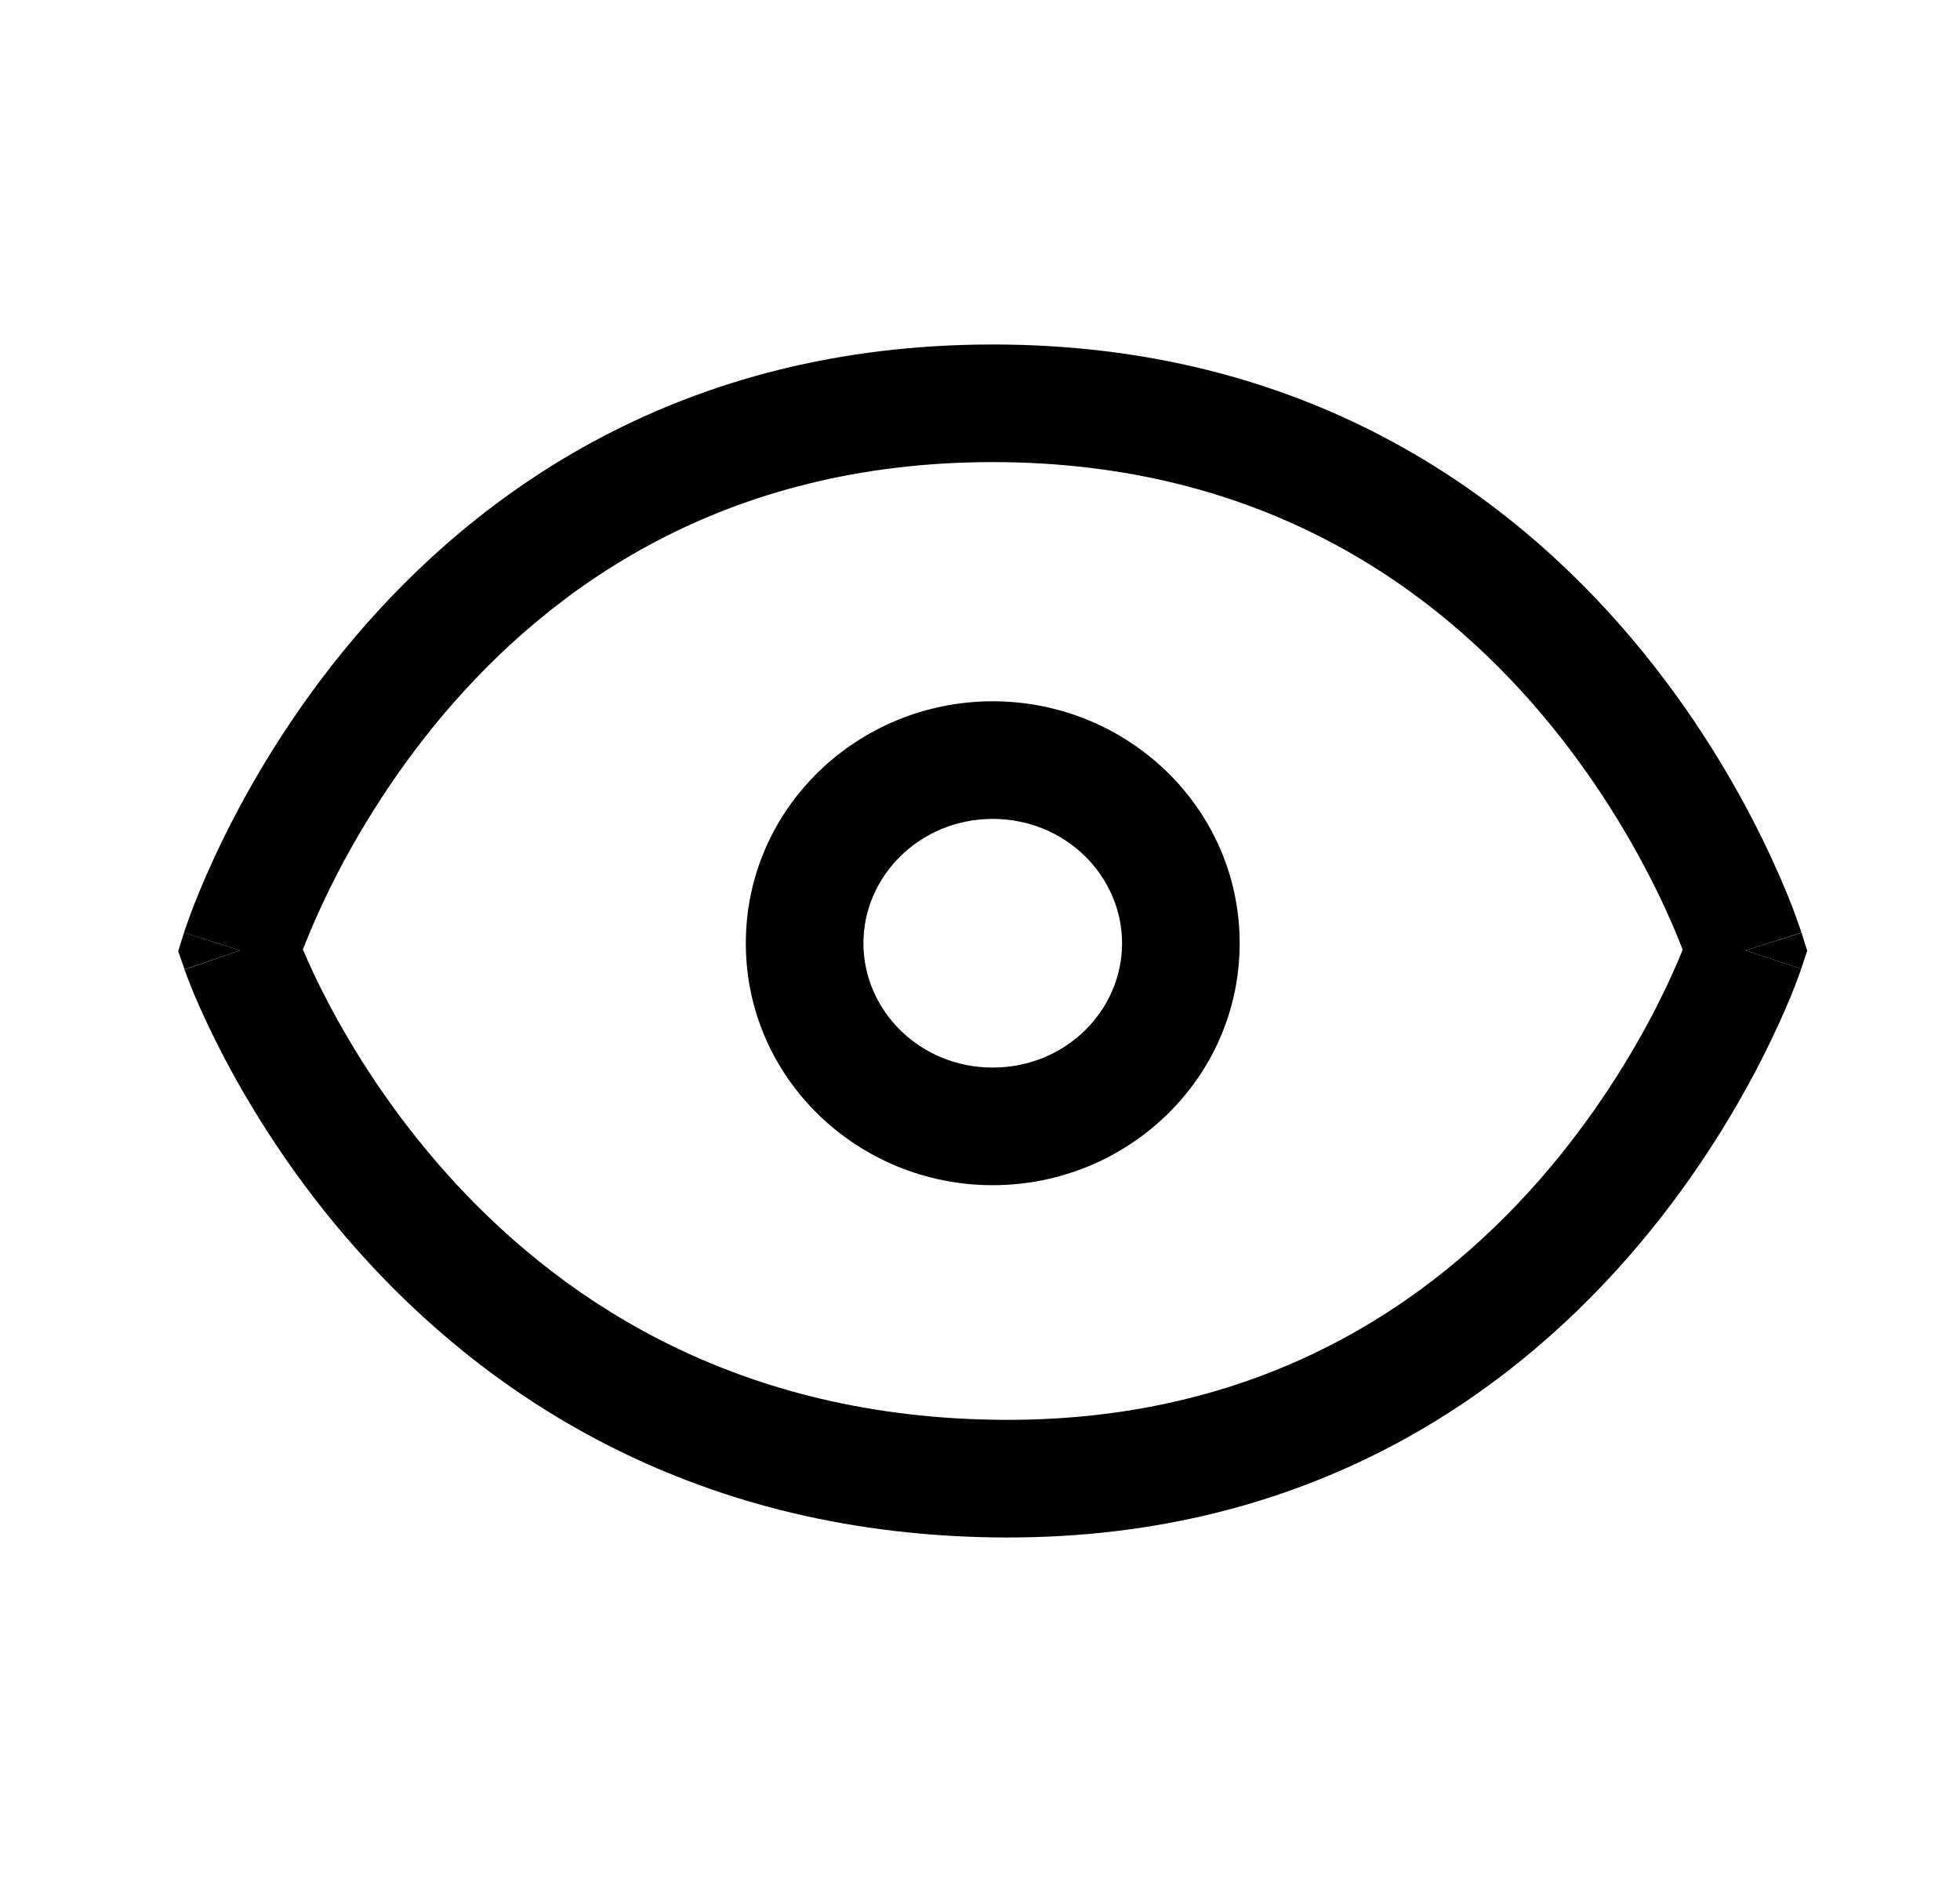
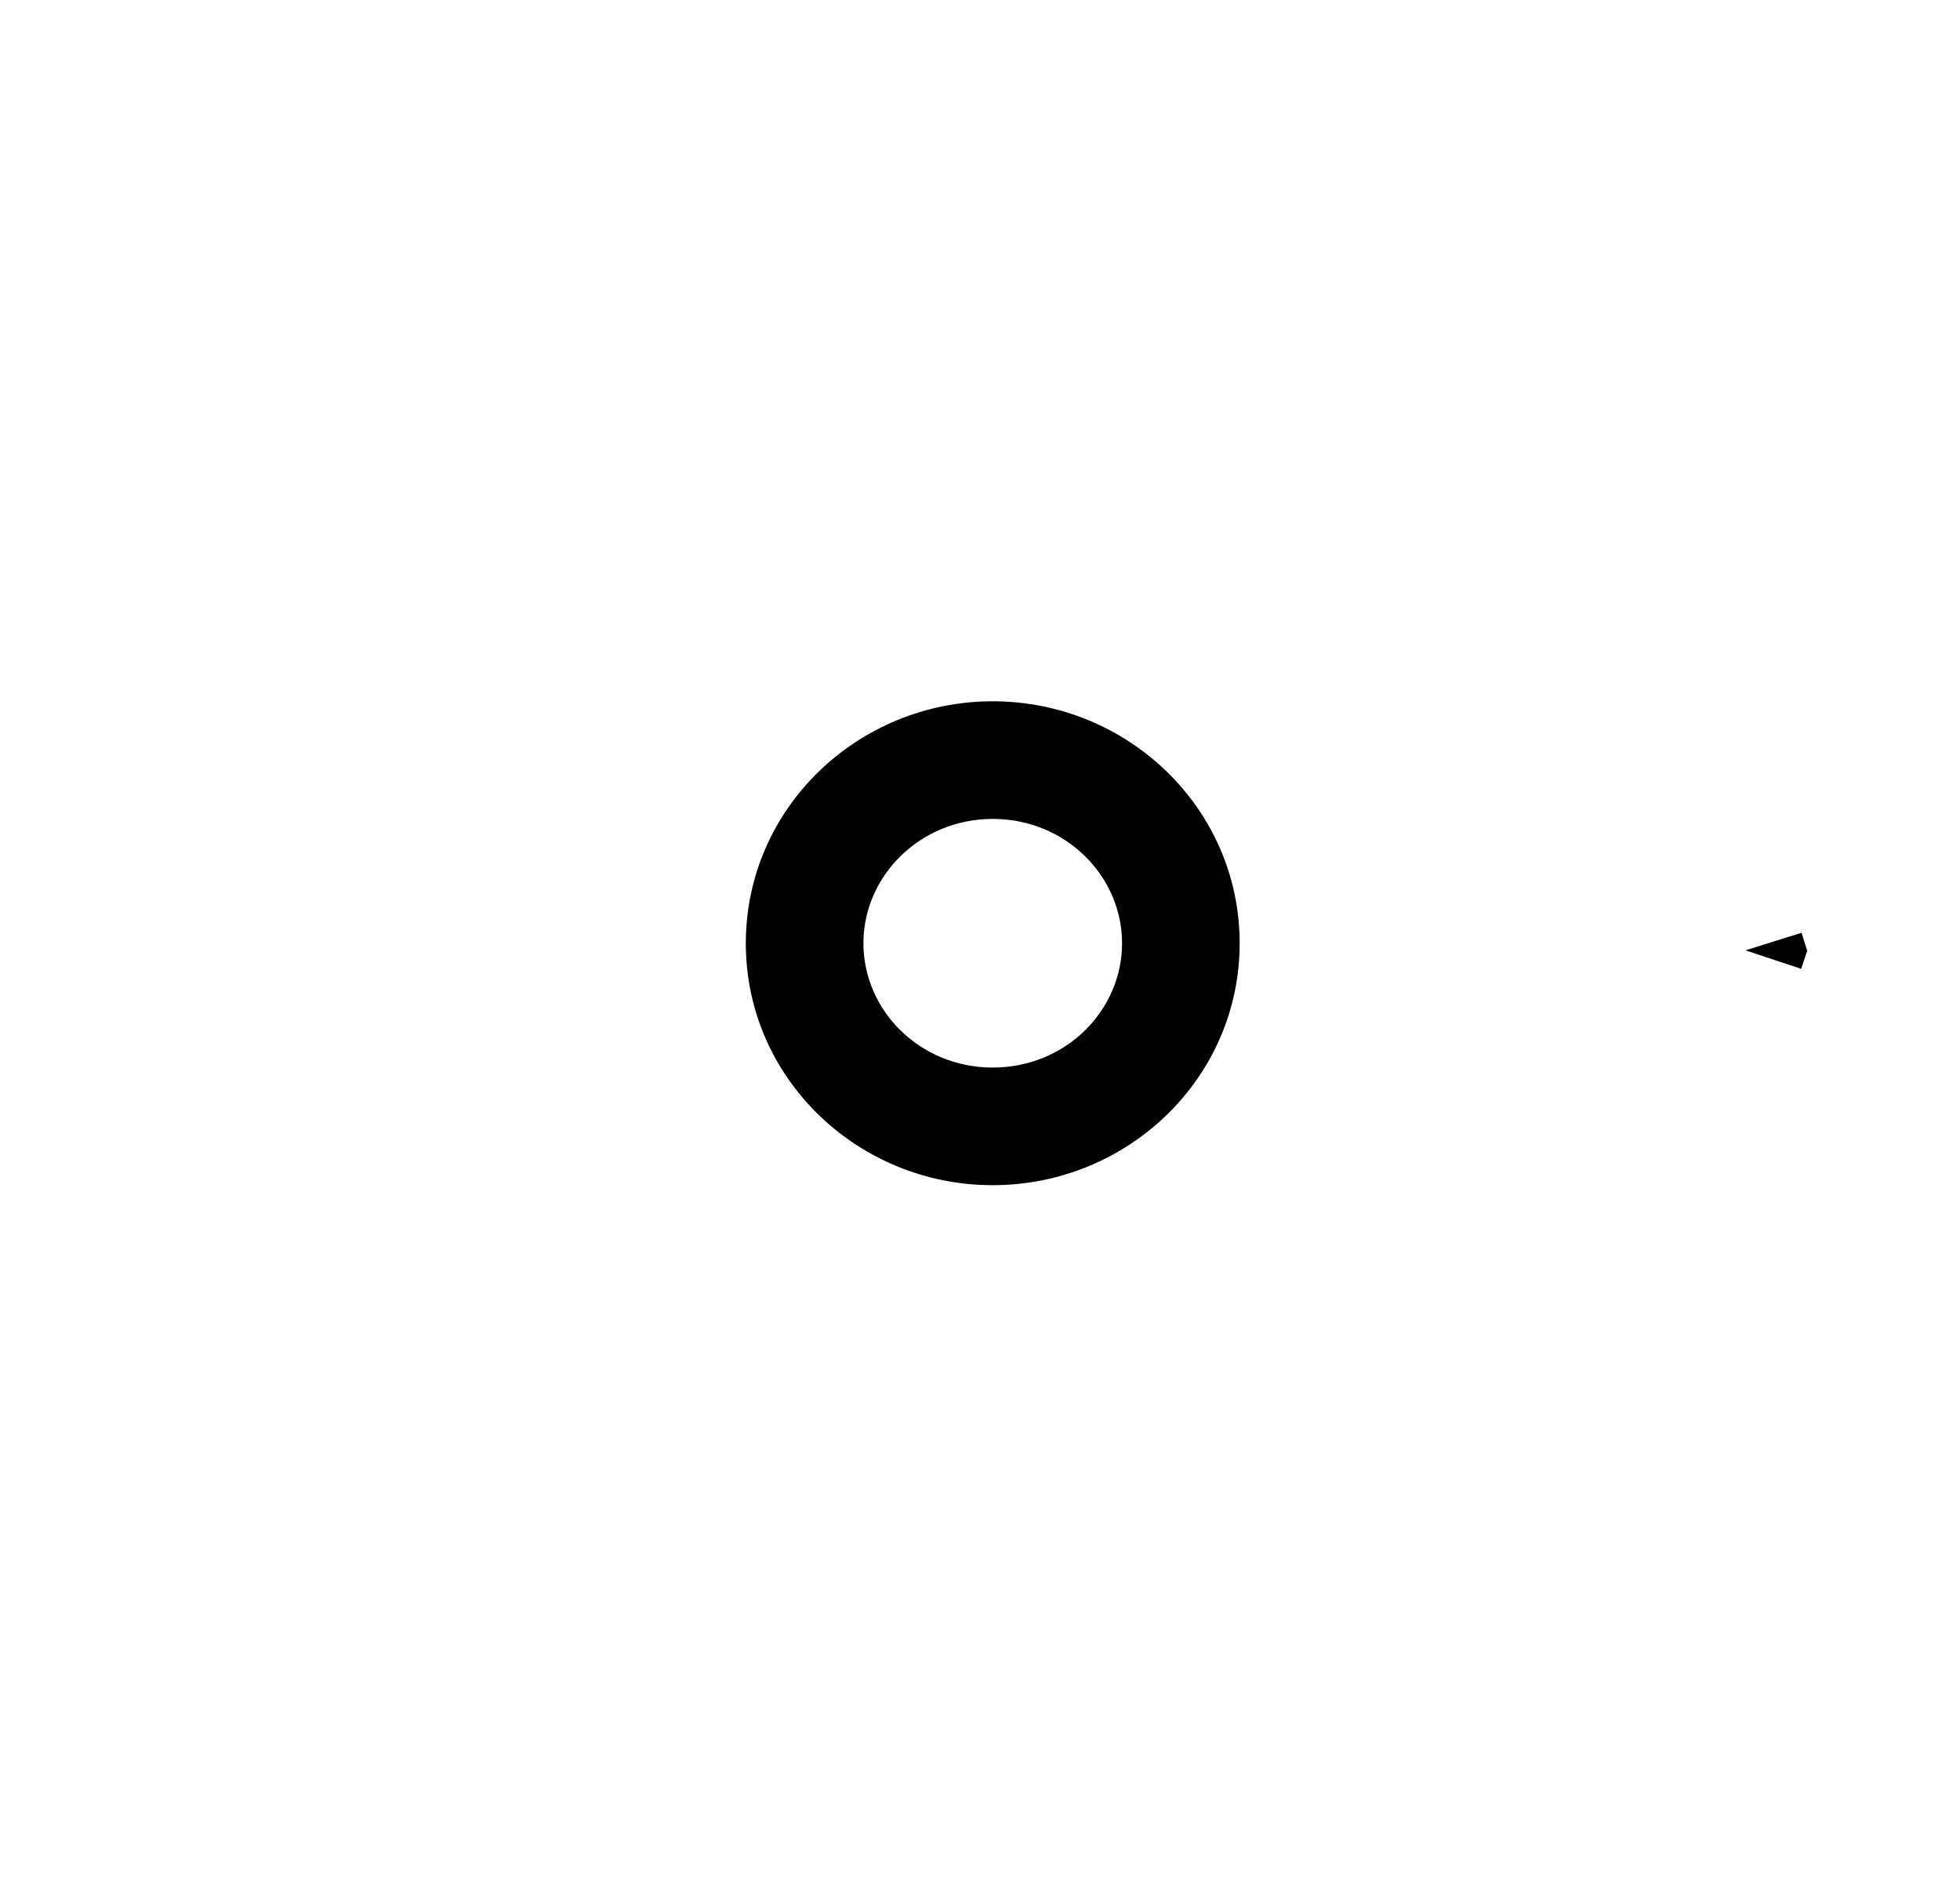
<svg xmlns="http://www.w3.org/2000/svg" width="25" height="24" viewBox="0 0 25 24" fill="none">
  <path fill-rule="evenodd" clip-rule="evenodd" d="M12.662 8.943C14.382 8.943 15.812 10.306 15.812 12.029C15.812 13.752 14.382 15.114 12.662 15.114C10.942 15.114 9.513 13.752 9.513 12.029C9.513 10.306 10.942 8.944 12.662 8.943ZM12.662 10.443C11.732 10.444 11.013 11.173 11.013 12.029C11.013 12.885 11.732 13.614 12.662 13.614C13.593 13.614 14.312 12.886 14.312 12.029C14.312 11.173 13.593 10.443 12.662 10.443Z" fill="black" />
-   <path fill-rule="evenodd" clip-rule="evenodd" d="M12.662 4.393C16.641 4.393 19.237 6.276 20.816 8.146C21.602 9.076 22.138 10.004 22.479 10.698C22.649 11.046 22.773 11.339 22.854 11.547C22.894 11.651 22.924 11.735 22.944 11.794C22.954 11.823 22.962 11.846 22.968 11.863C22.971 11.871 22.973 11.879 22.975 11.884C22.975 11.886 22.976 11.889 22.977 11.891L22.977 11.893C22.974 11.894 22.925 11.912 22.263 12.119L22.974 12.355L22.964 12.386C22.958 12.402 22.95 12.426 22.939 12.455C22.918 12.513 22.887 12.595 22.845 12.697C22.761 12.902 22.634 13.188 22.46 13.529C22.111 14.211 21.565 15.119 20.773 16.025C19.18 17.849 16.583 19.67 12.65 19.605C8.734 19.541 6.147 17.729 4.556 15.94C3.764 15.051 3.218 14.166 2.869 13.504C2.694 13.172 2.567 12.894 2.483 12.695C2.441 12.596 2.41 12.516 2.389 12.46C2.378 12.432 2.37 12.409 2.364 12.393C2.361 12.385 2.358 12.378 2.356 12.373C2.356 12.371 2.355 12.368 2.354 12.366L2.354 12.364L3.062 12.119C2.347 11.895 2.347 11.894 2.347 11.894L2.348 11.893V11.891C2.348 11.889 2.35 11.886 2.351 11.884C2.352 11.879 2.354 11.871 2.356 11.863C2.362 11.846 2.371 11.823 2.381 11.794C2.401 11.735 2.431 11.651 2.472 11.547C2.553 11.339 2.676 11.046 2.847 10.698C3.187 10.004 3.724 9.076 4.509 8.146C6.088 6.277 8.684 4.393 12.662 4.393ZM12.662 5.893C9.226 5.893 7.021 7.496 5.654 9.114C4.967 9.928 4.494 10.745 4.193 11.358C4.044 11.664 3.938 11.918 3.87 12.091C3.868 12.096 3.865 12.102 3.863 12.107C3.864 12.109 3.865 12.11 3.865 12.111C3.934 12.275 4.043 12.515 4.196 12.805C4.503 13.386 4.984 14.164 5.677 14.943C7.055 16.493 9.268 18.05 12.675 18.105C16.065 18.161 18.267 16.613 19.644 15.038C20.336 14.245 20.818 13.447 21.125 12.847C21.278 12.547 21.387 12.299 21.456 12.129C21.458 12.123 21.46 12.117 21.462 12.111C21.459 12.105 21.458 12.098 21.455 12.091C21.388 11.918 21.282 11.664 21.132 11.358C20.831 10.745 20.357 9.928 19.67 9.114C18.303 7.497 16.098 5.893 12.662 5.893Z" fill="black" />
-   <path d="M3.062 12.119L2.354 12.362L2.273 12.13L2.347 11.894L3.062 12.119Z" fill="black" />
  <path d="M23.051 12.125L22.974 12.355L22.263 12.119L22.979 11.895L23.051 12.125Z" fill="black" />
</svg>